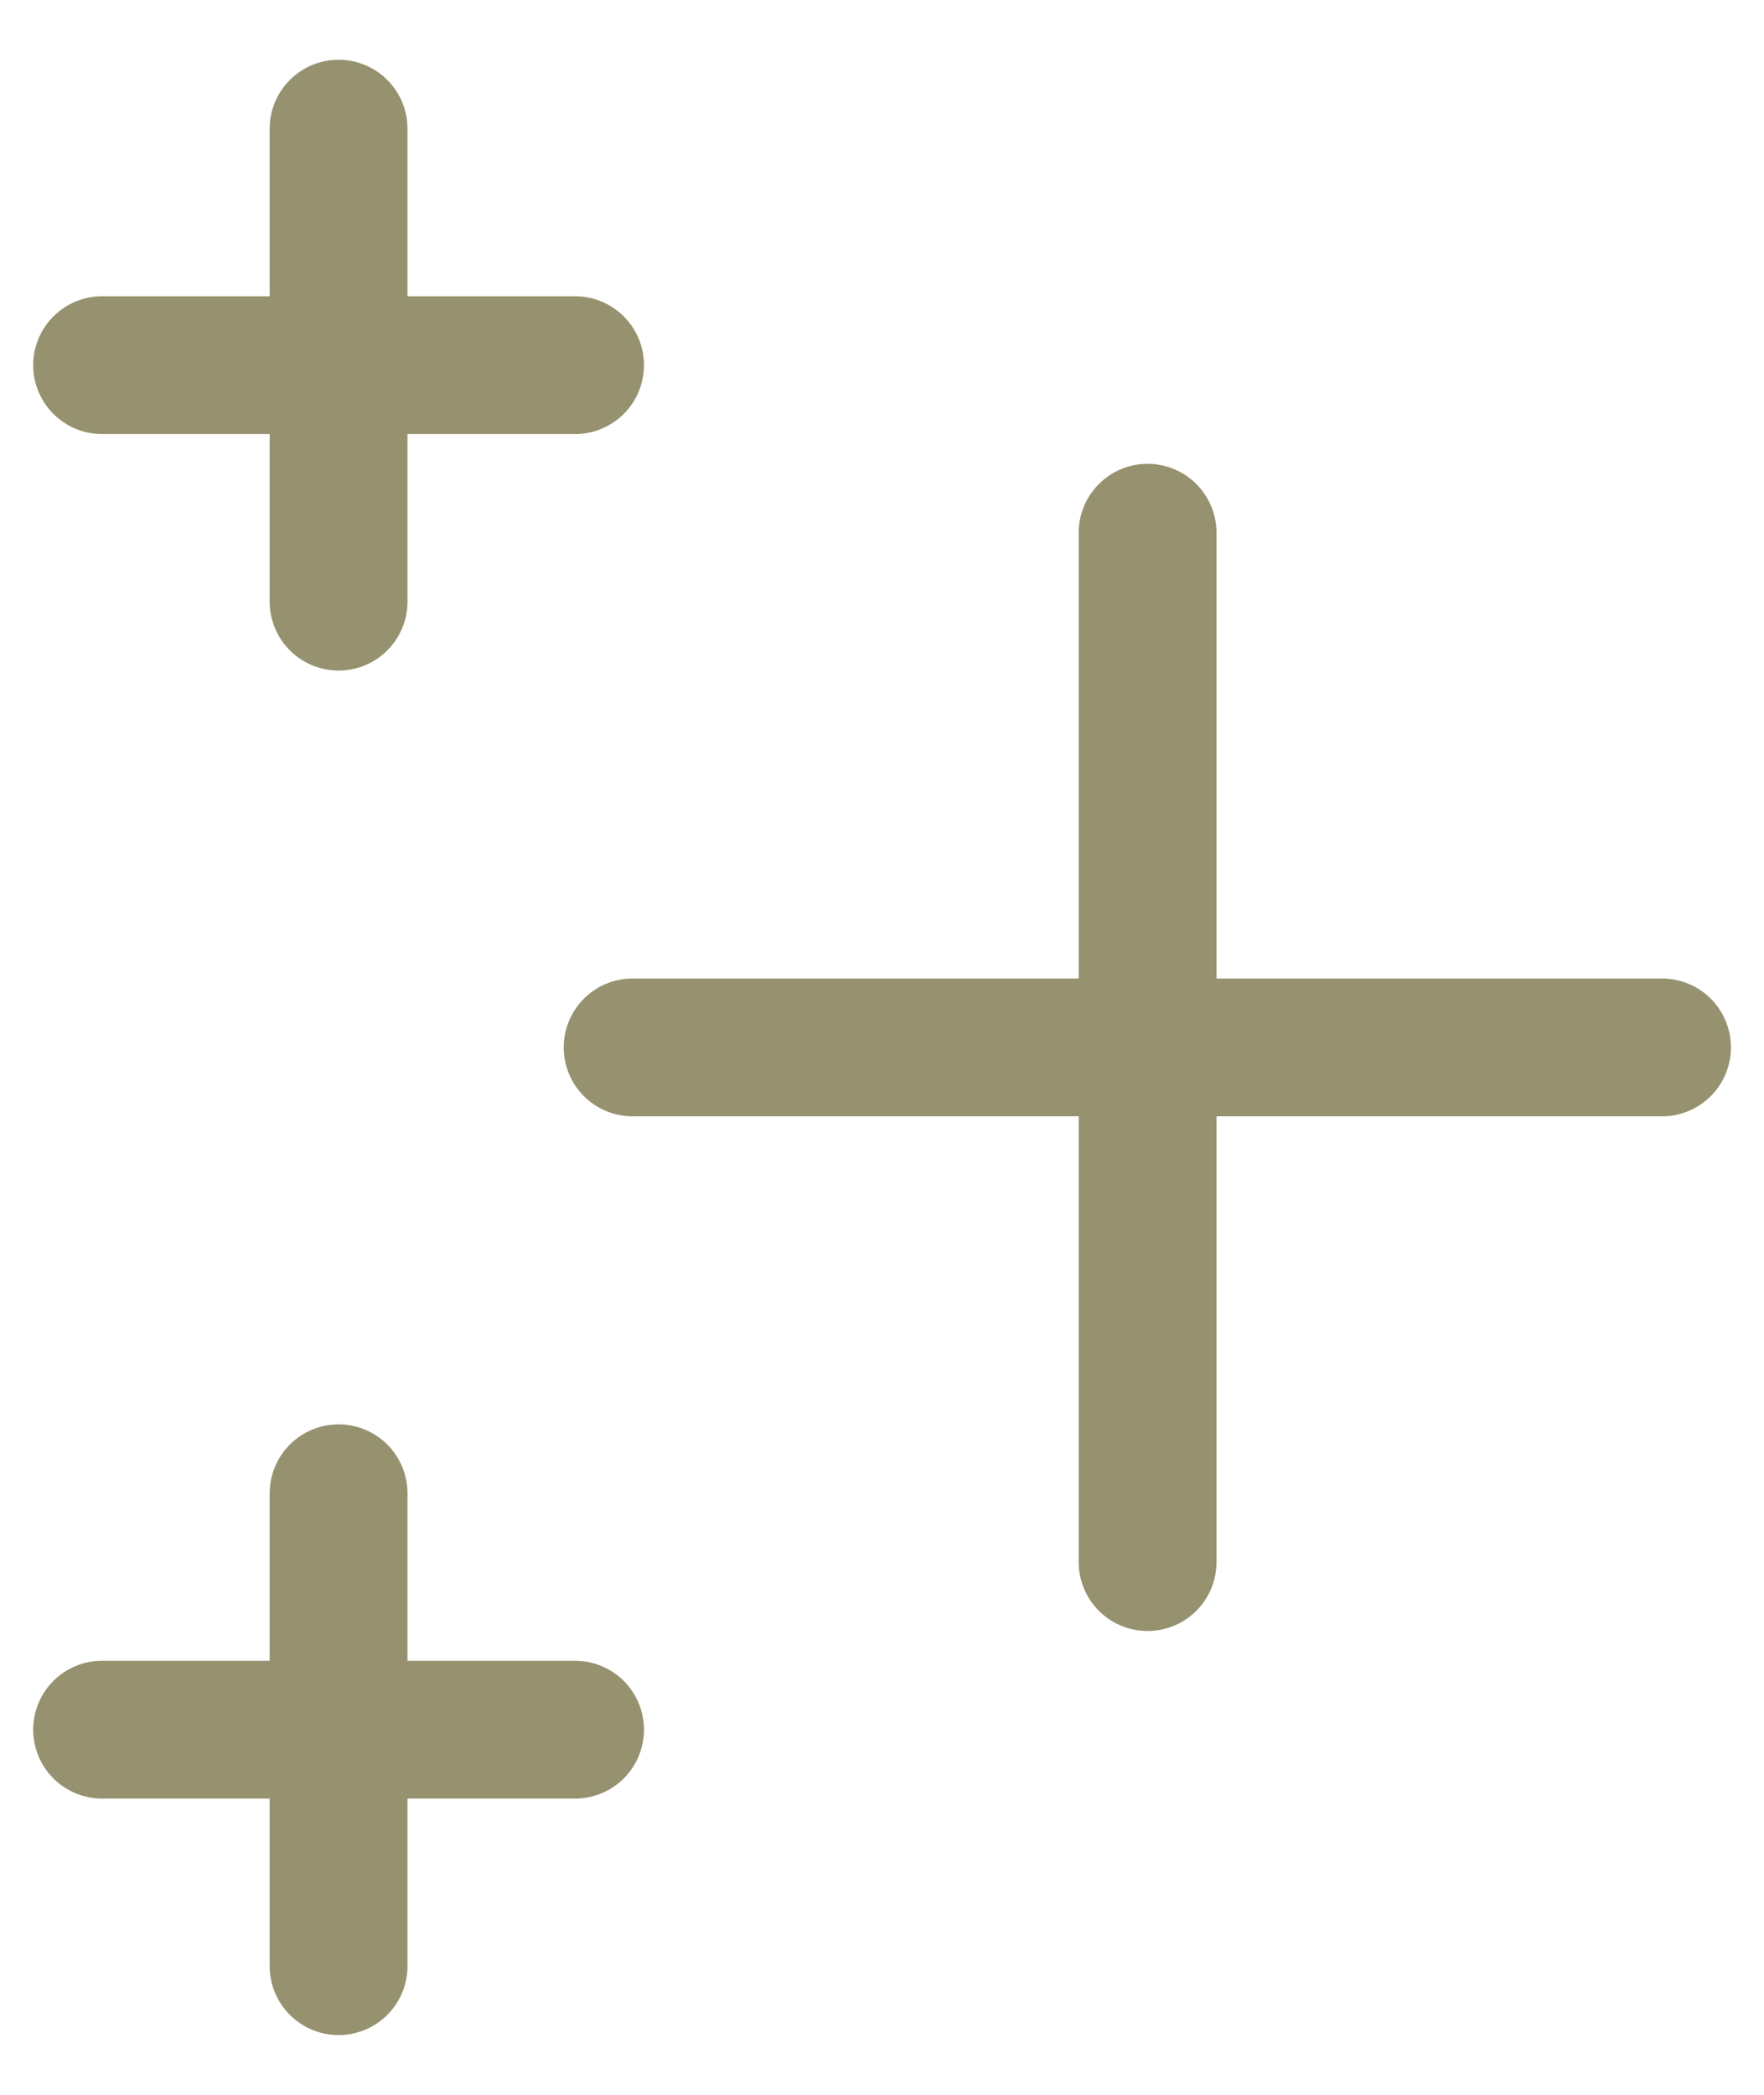
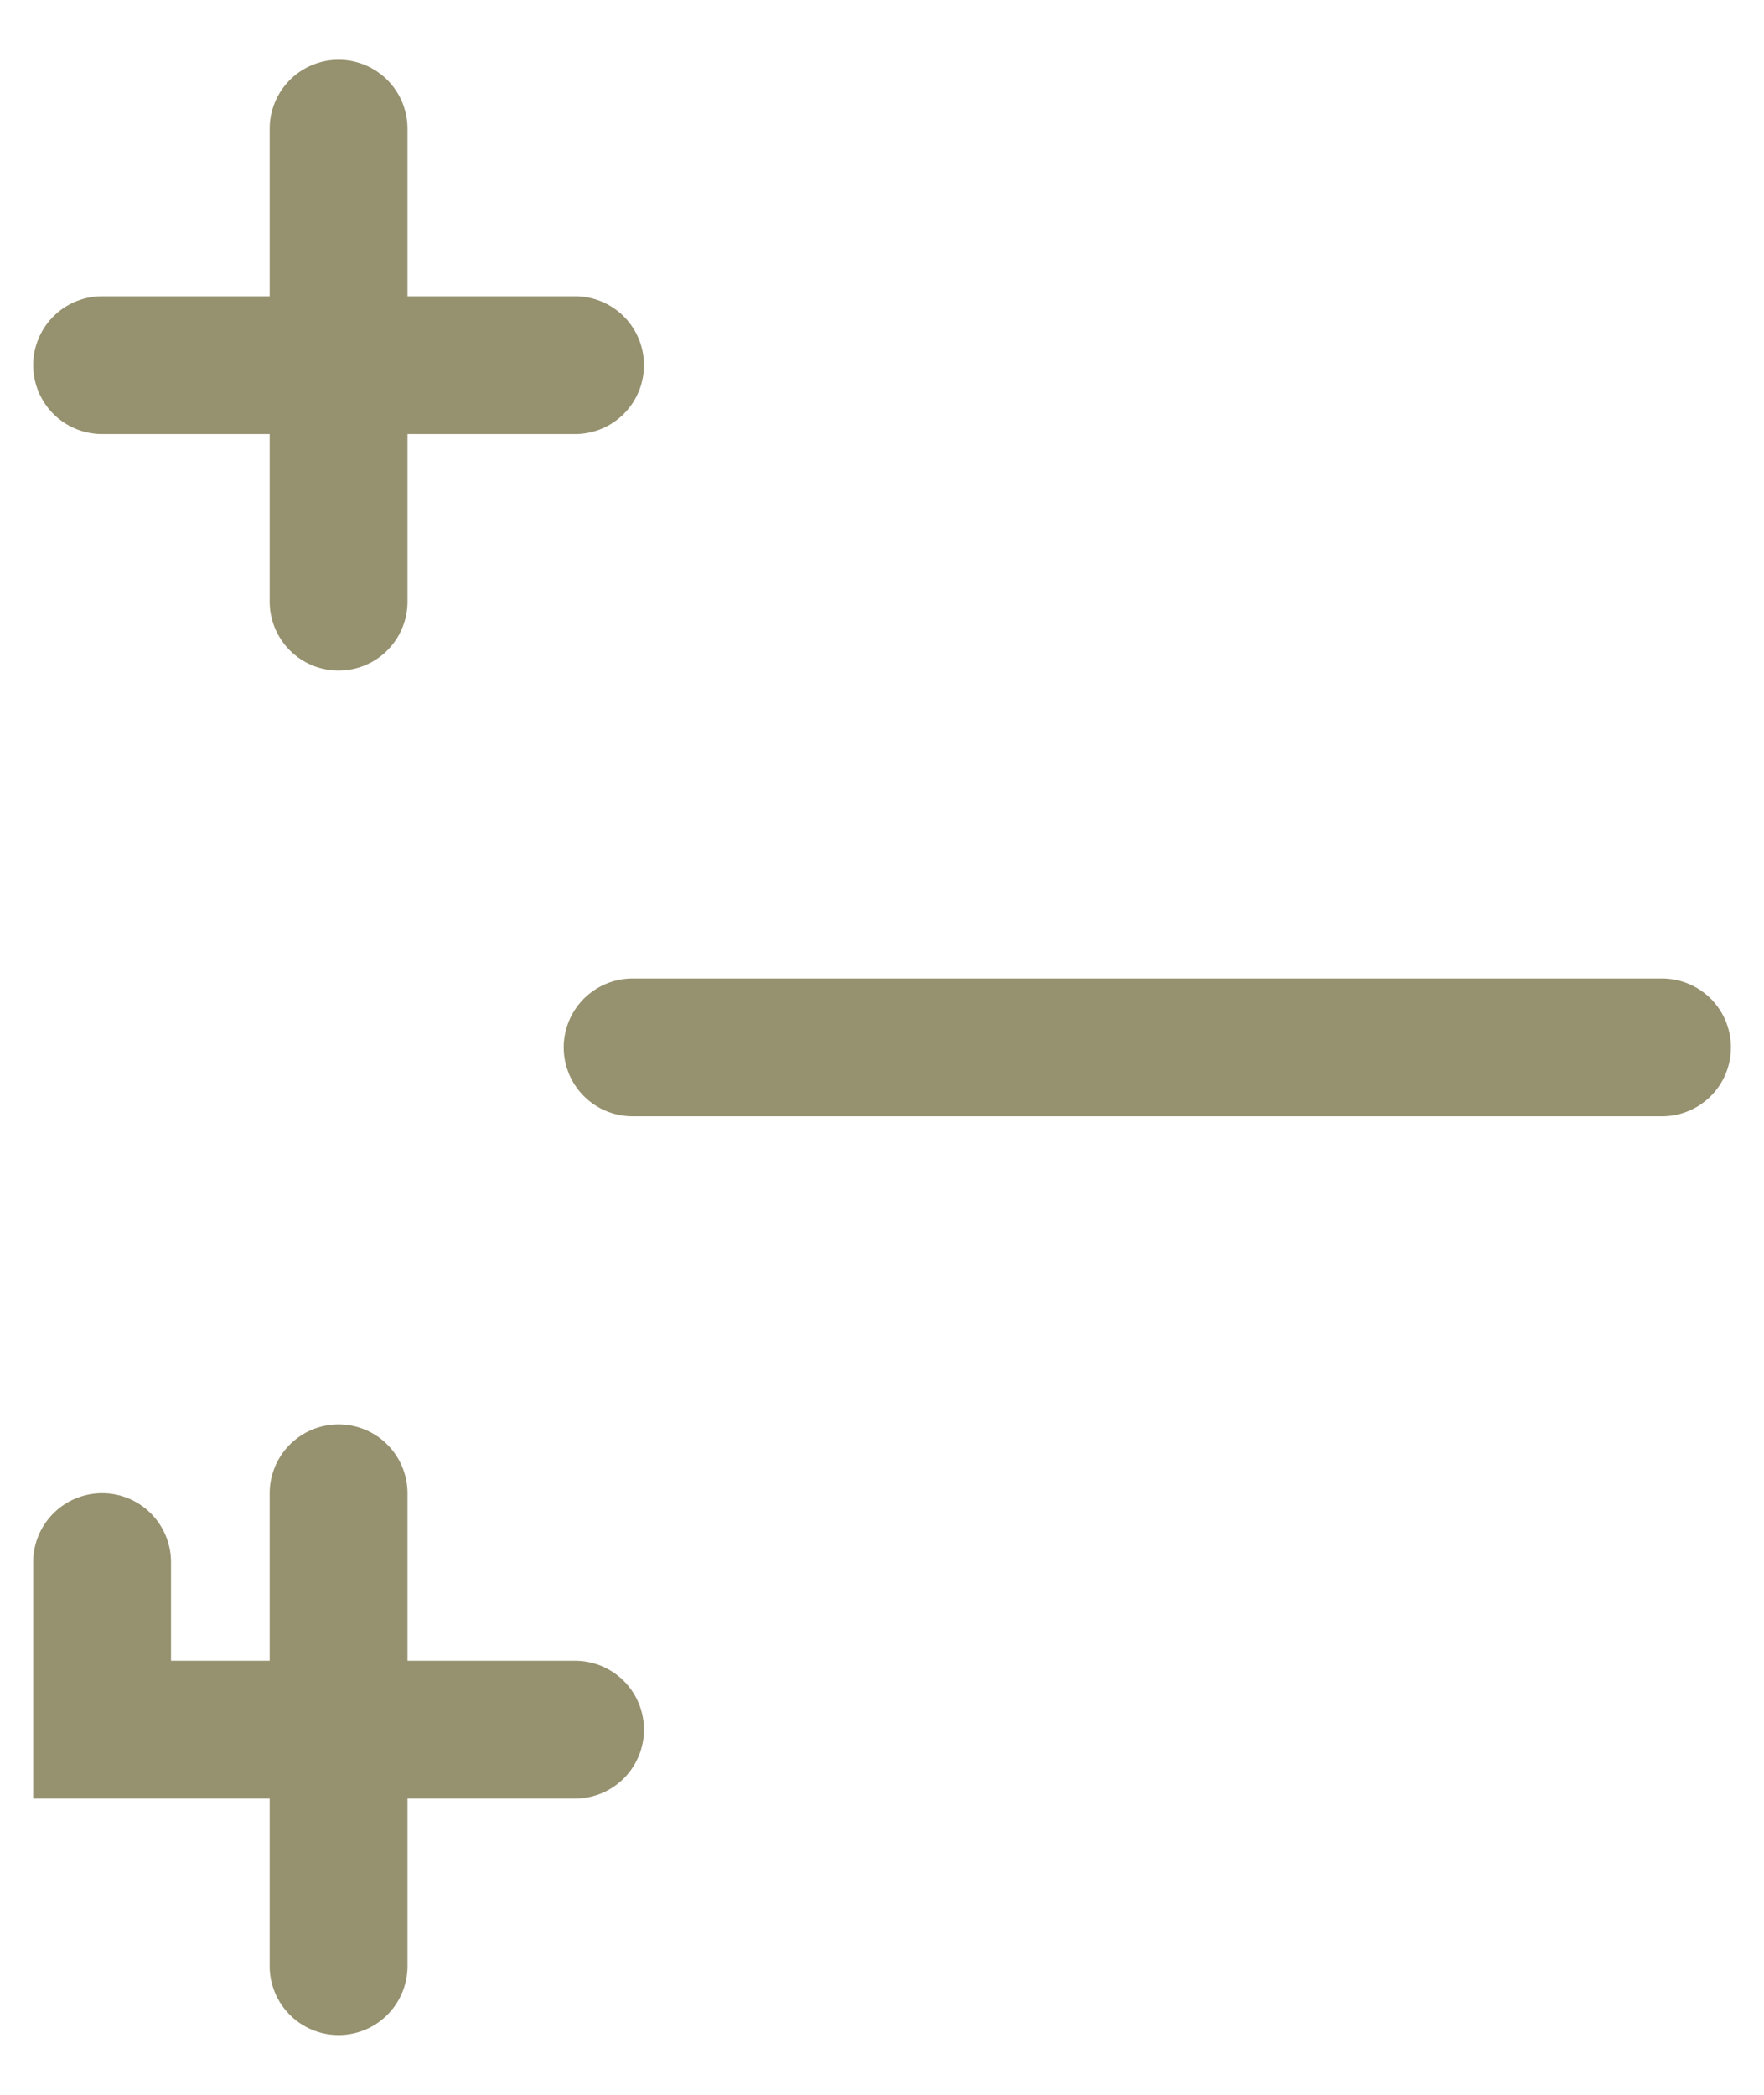
<svg xmlns="http://www.w3.org/2000/svg" width="16" height="19" viewBox="0 0 16 19" fill="none">
-   <path d="M3.071 1.167L3.071 5.457M5.216 3.312L0.926 3.312M3.071 13.544L3.071 17.833M5.216 15.688H0.926M10.409 4.832V14.168M15.075 9.5H5.738" stroke="#96916E" stroke-width="1.25" stroke-linecap="round" />
+   <path d="M3.071 1.167L3.071 5.457M5.216 3.312L0.926 3.312M3.071 13.544L3.071 17.833M5.216 15.688H0.926V14.168M15.075 9.5H5.738" stroke="#96916E" stroke-width="1.25" stroke-linecap="round" />
</svg>